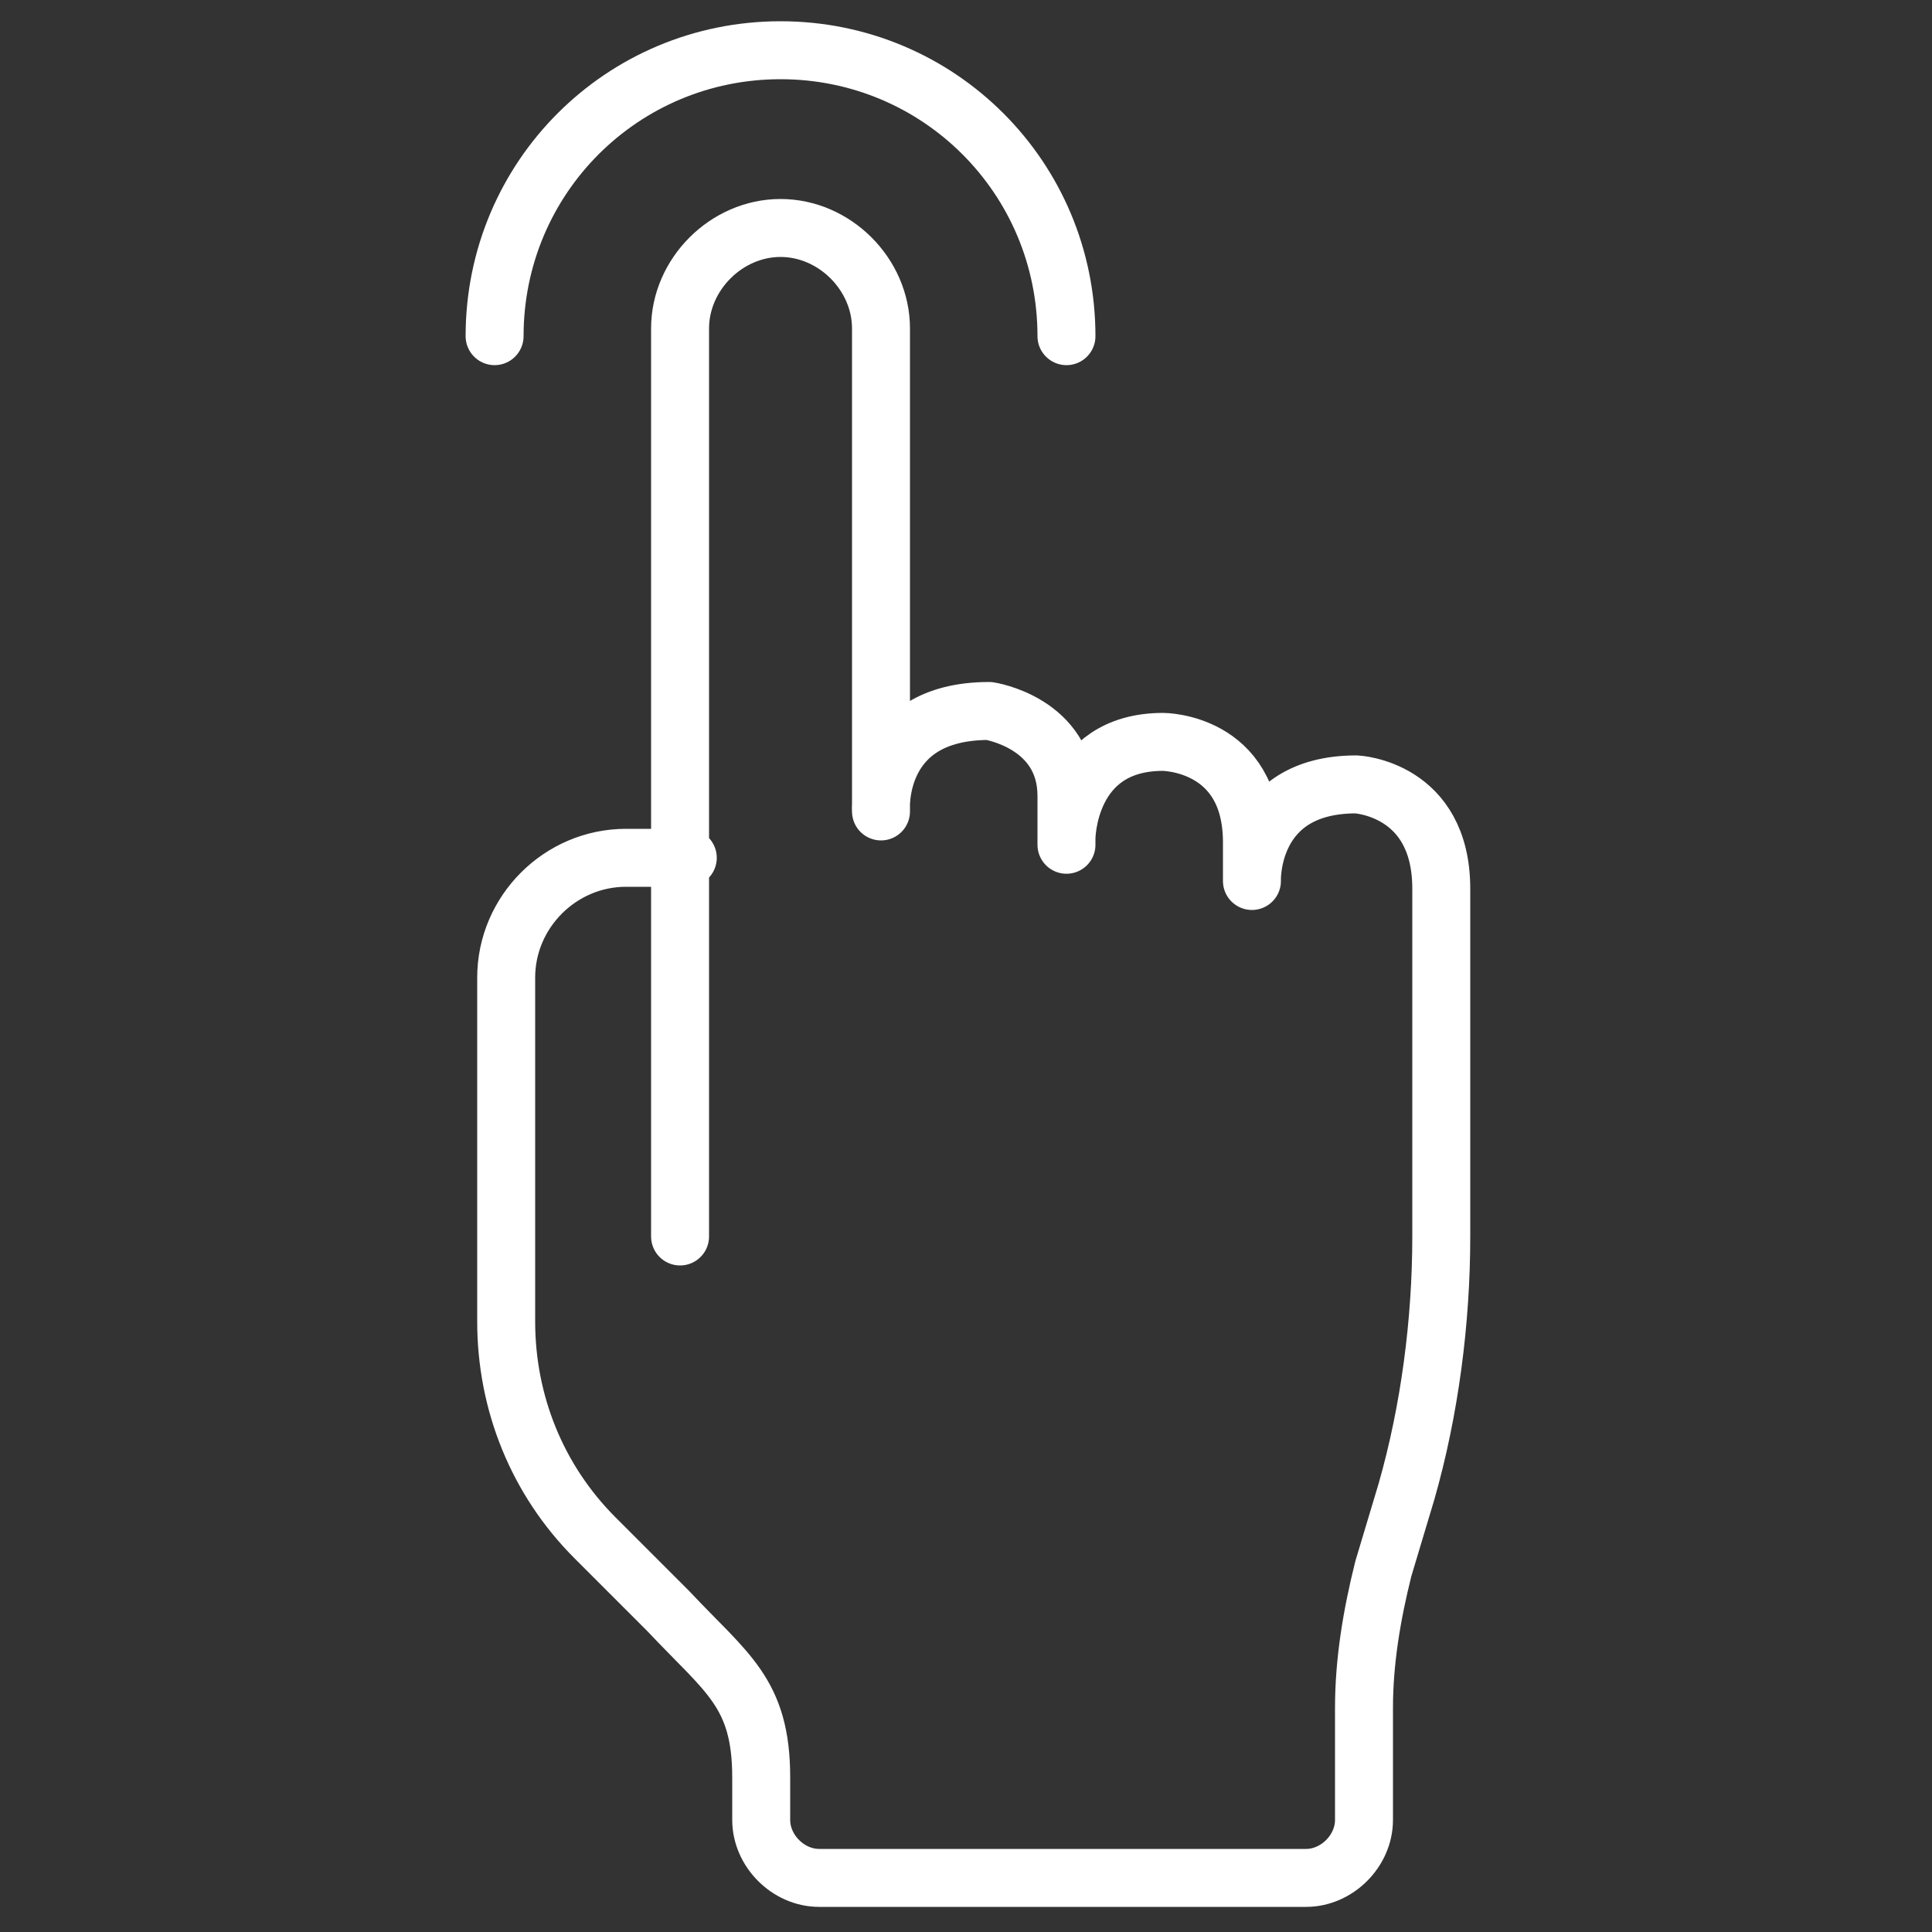
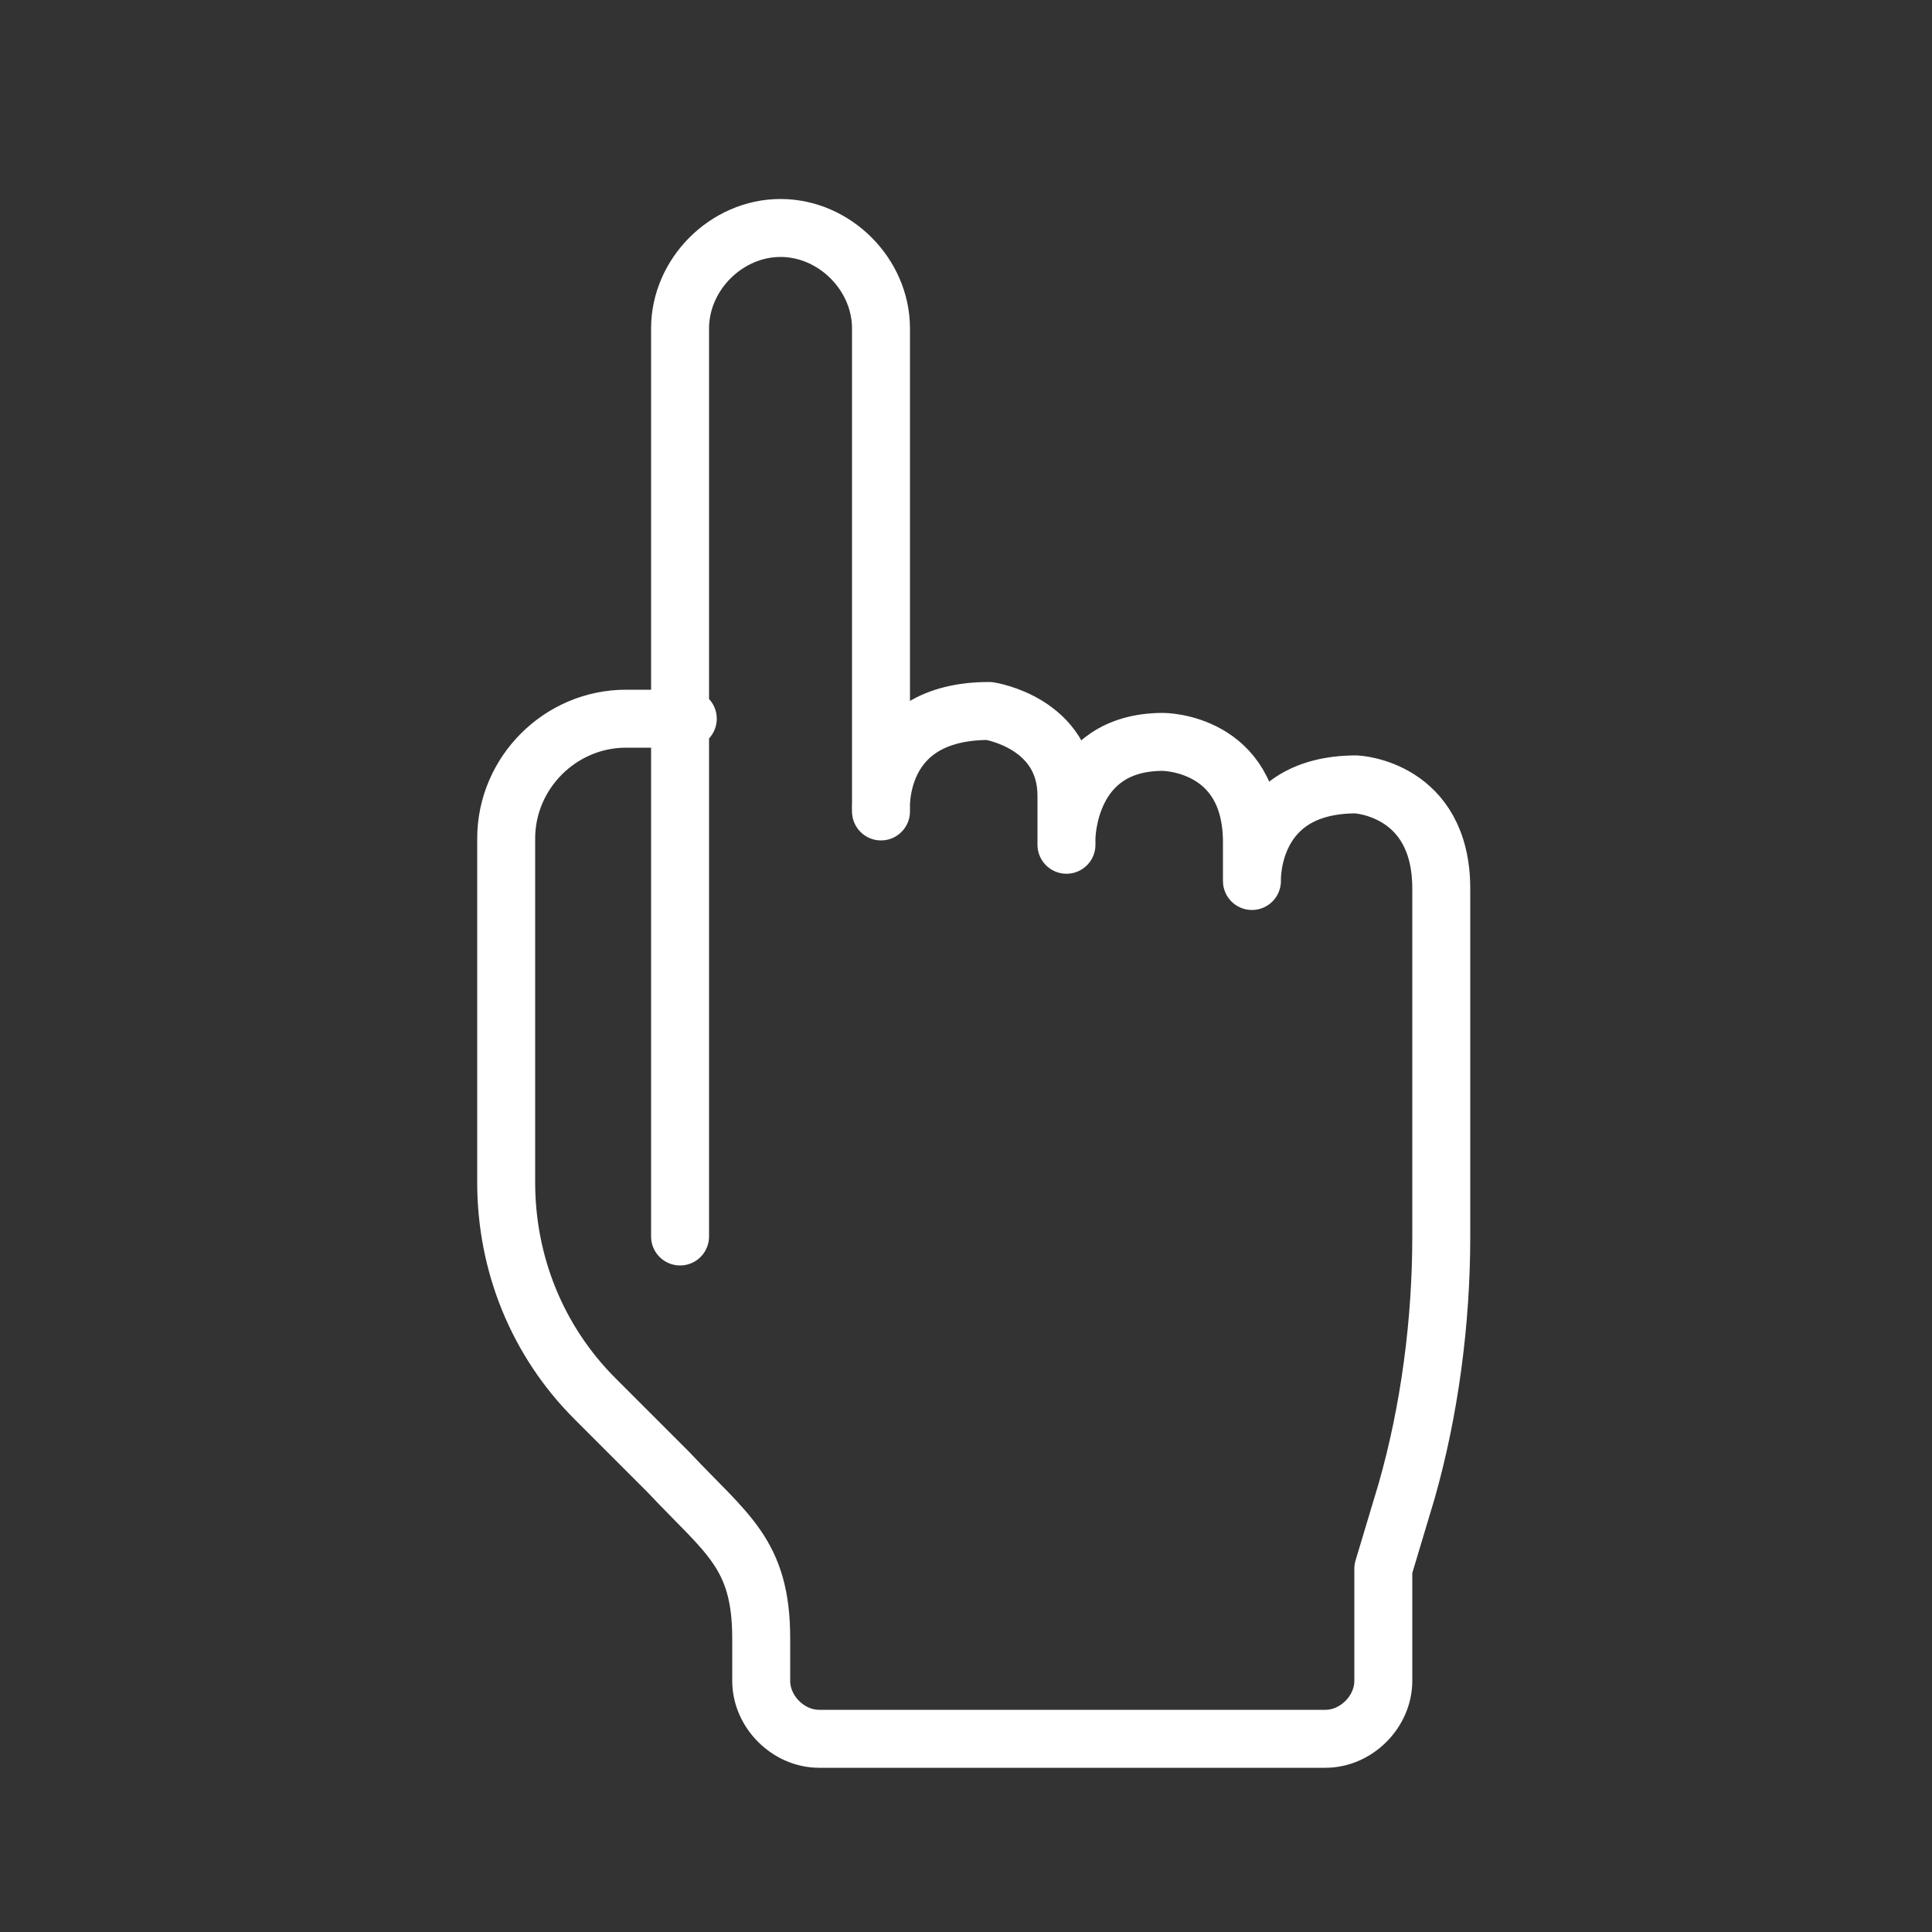
<svg xmlns="http://www.w3.org/2000/svg" version="1.1" id="Layer_1" x="0px" y="0px" viewBox="0 0 50 50" style="enable-background:new 0 0 50 50;" xml:space="preserve">
  <rect x="0" y="0" width="50" height="50" fill="#333333" stroke="none" />
  <style type="text/css">
	.st0{fill:none;stroke:#FFFFFF;stroke-width:1.5;stroke-linecap:round;stroke-linejoin:round;stroke-miterlimit:10;}
</style>
  <g id="XMLID_24811_">
-     <path id="XMLID_24814_" class="st0" d="M17.6,32V8.5c0-1.4,1.2-2.6,2.6-2.6h0c1.4,0,2.6,1.2,2.6,2.6V21c0,0-0.2-2.6,2.8-2.6   c0,0,2,0.3,2,2.2s0,1.1,0,1.1s0-2.5,2.5-2.5c0,0,2.3,0,2.3,2.6v1c0,0-0.1-2.5,2.7-2.5c0,0,2.2,0.1,2.2,2.7V32   c0,2.2-0.3,4.5-0.9,6.6l-0.6,2c-0.3,1.2-0.5,2.4-0.5,3.6v2.9c0,0.8-0.7,1.5-1.5,1.5H21.2c-0.8,0-1.5-0.7-1.5-1.5v-1.1   c0-2.2-0.9-2.7-2.4-4.3l-1.9-1.9c-1.5-1.5-2.3-3.5-2.3-5.6v-8.9c0-1.7,1.4-3.1,3.1-3.1h1.6" />
-     <path id="XMLID_24813_" class="st0" d="M12.8,8.7c0-4.1,3.3-7.4,7.4-7.4s7.4,3.3,7.4,7.4" />
+     <path id="XMLID_24814_" class="st0" d="M17.6,32V8.5c0-1.4,1.2-2.6,2.6-2.6h0c1.4,0,2.6,1.2,2.6,2.6V21c0,0-0.2-2.6,2.8-2.6   c0,0,2,0.3,2,2.2s0,1.1,0,1.1s0-2.5,2.5-2.5c0,0,2.3,0,2.3,2.6v1c0,0-0.1-2.5,2.7-2.5c0,0,2.2,0.1,2.2,2.7V32   c0,2.2-0.3,4.5-0.9,6.6l-0.6,2v2.9c0,0.8-0.7,1.5-1.5,1.5H21.2c-0.8,0-1.5-0.7-1.5-1.5v-1.1   c0-2.2-0.9-2.7-2.4-4.3l-1.9-1.9c-1.5-1.5-2.3-3.5-2.3-5.6v-8.9c0-1.7,1.4-3.1,3.1-3.1h1.6" />
  </g>
</svg>